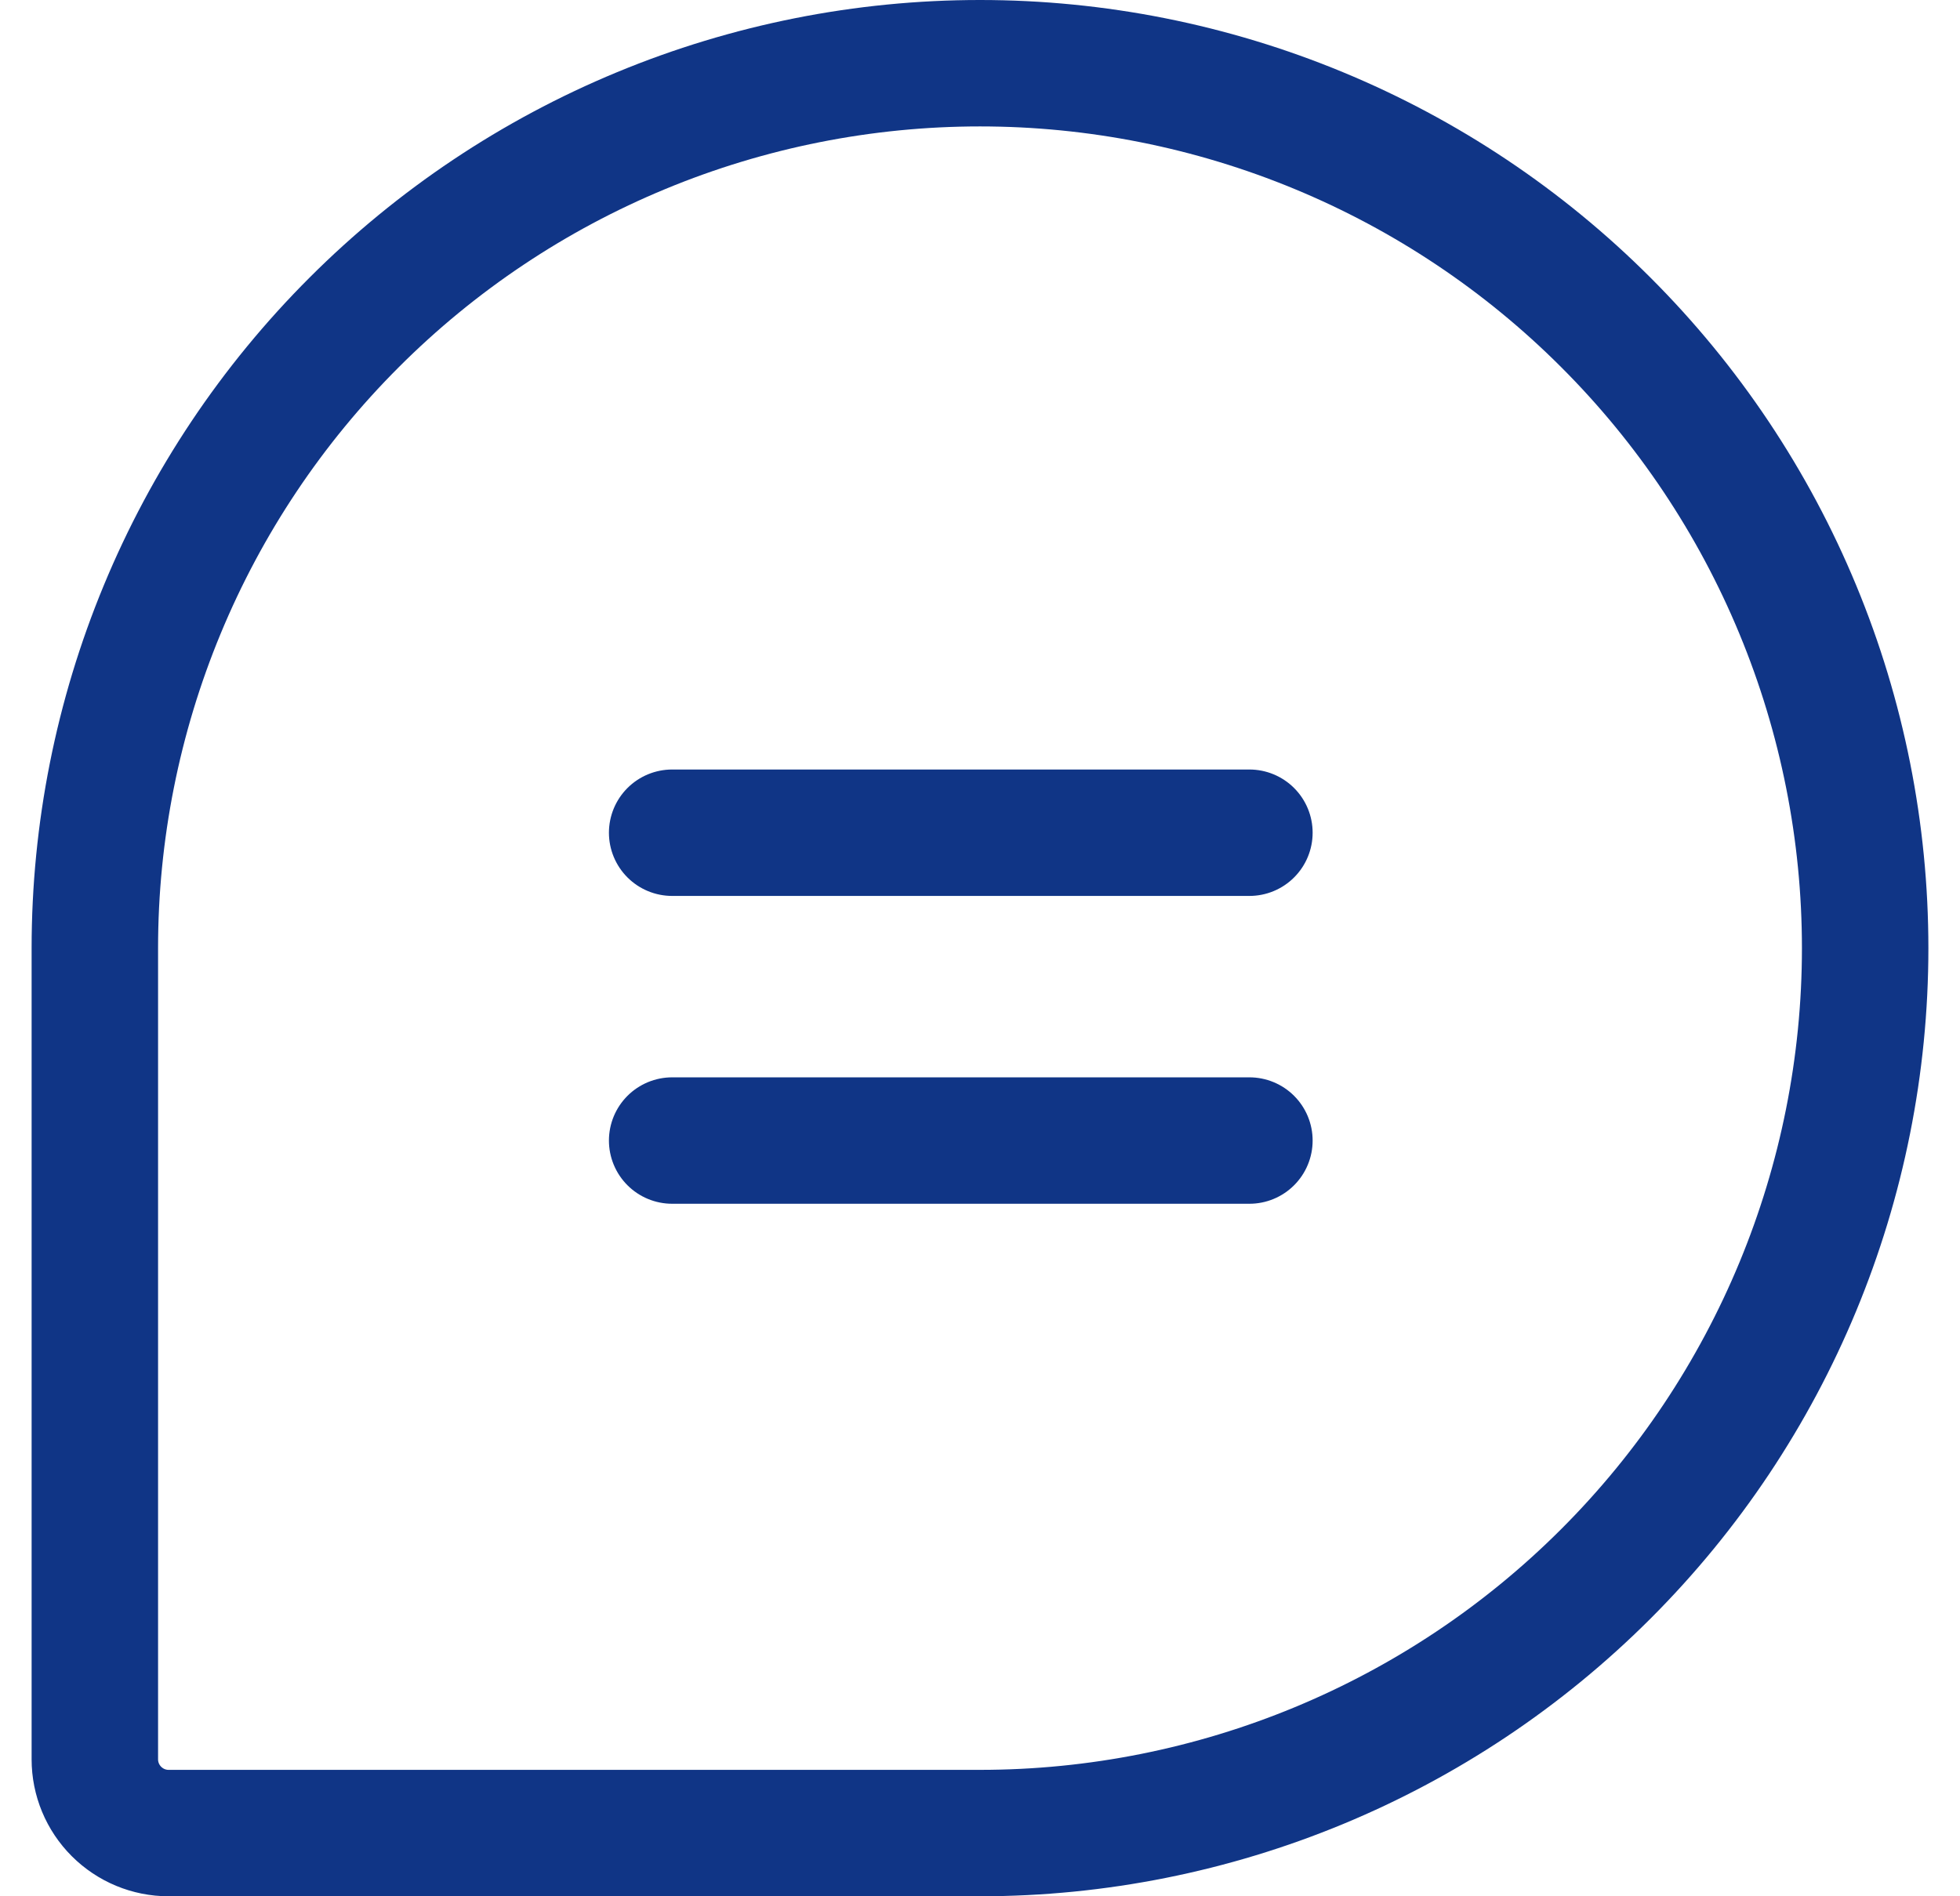
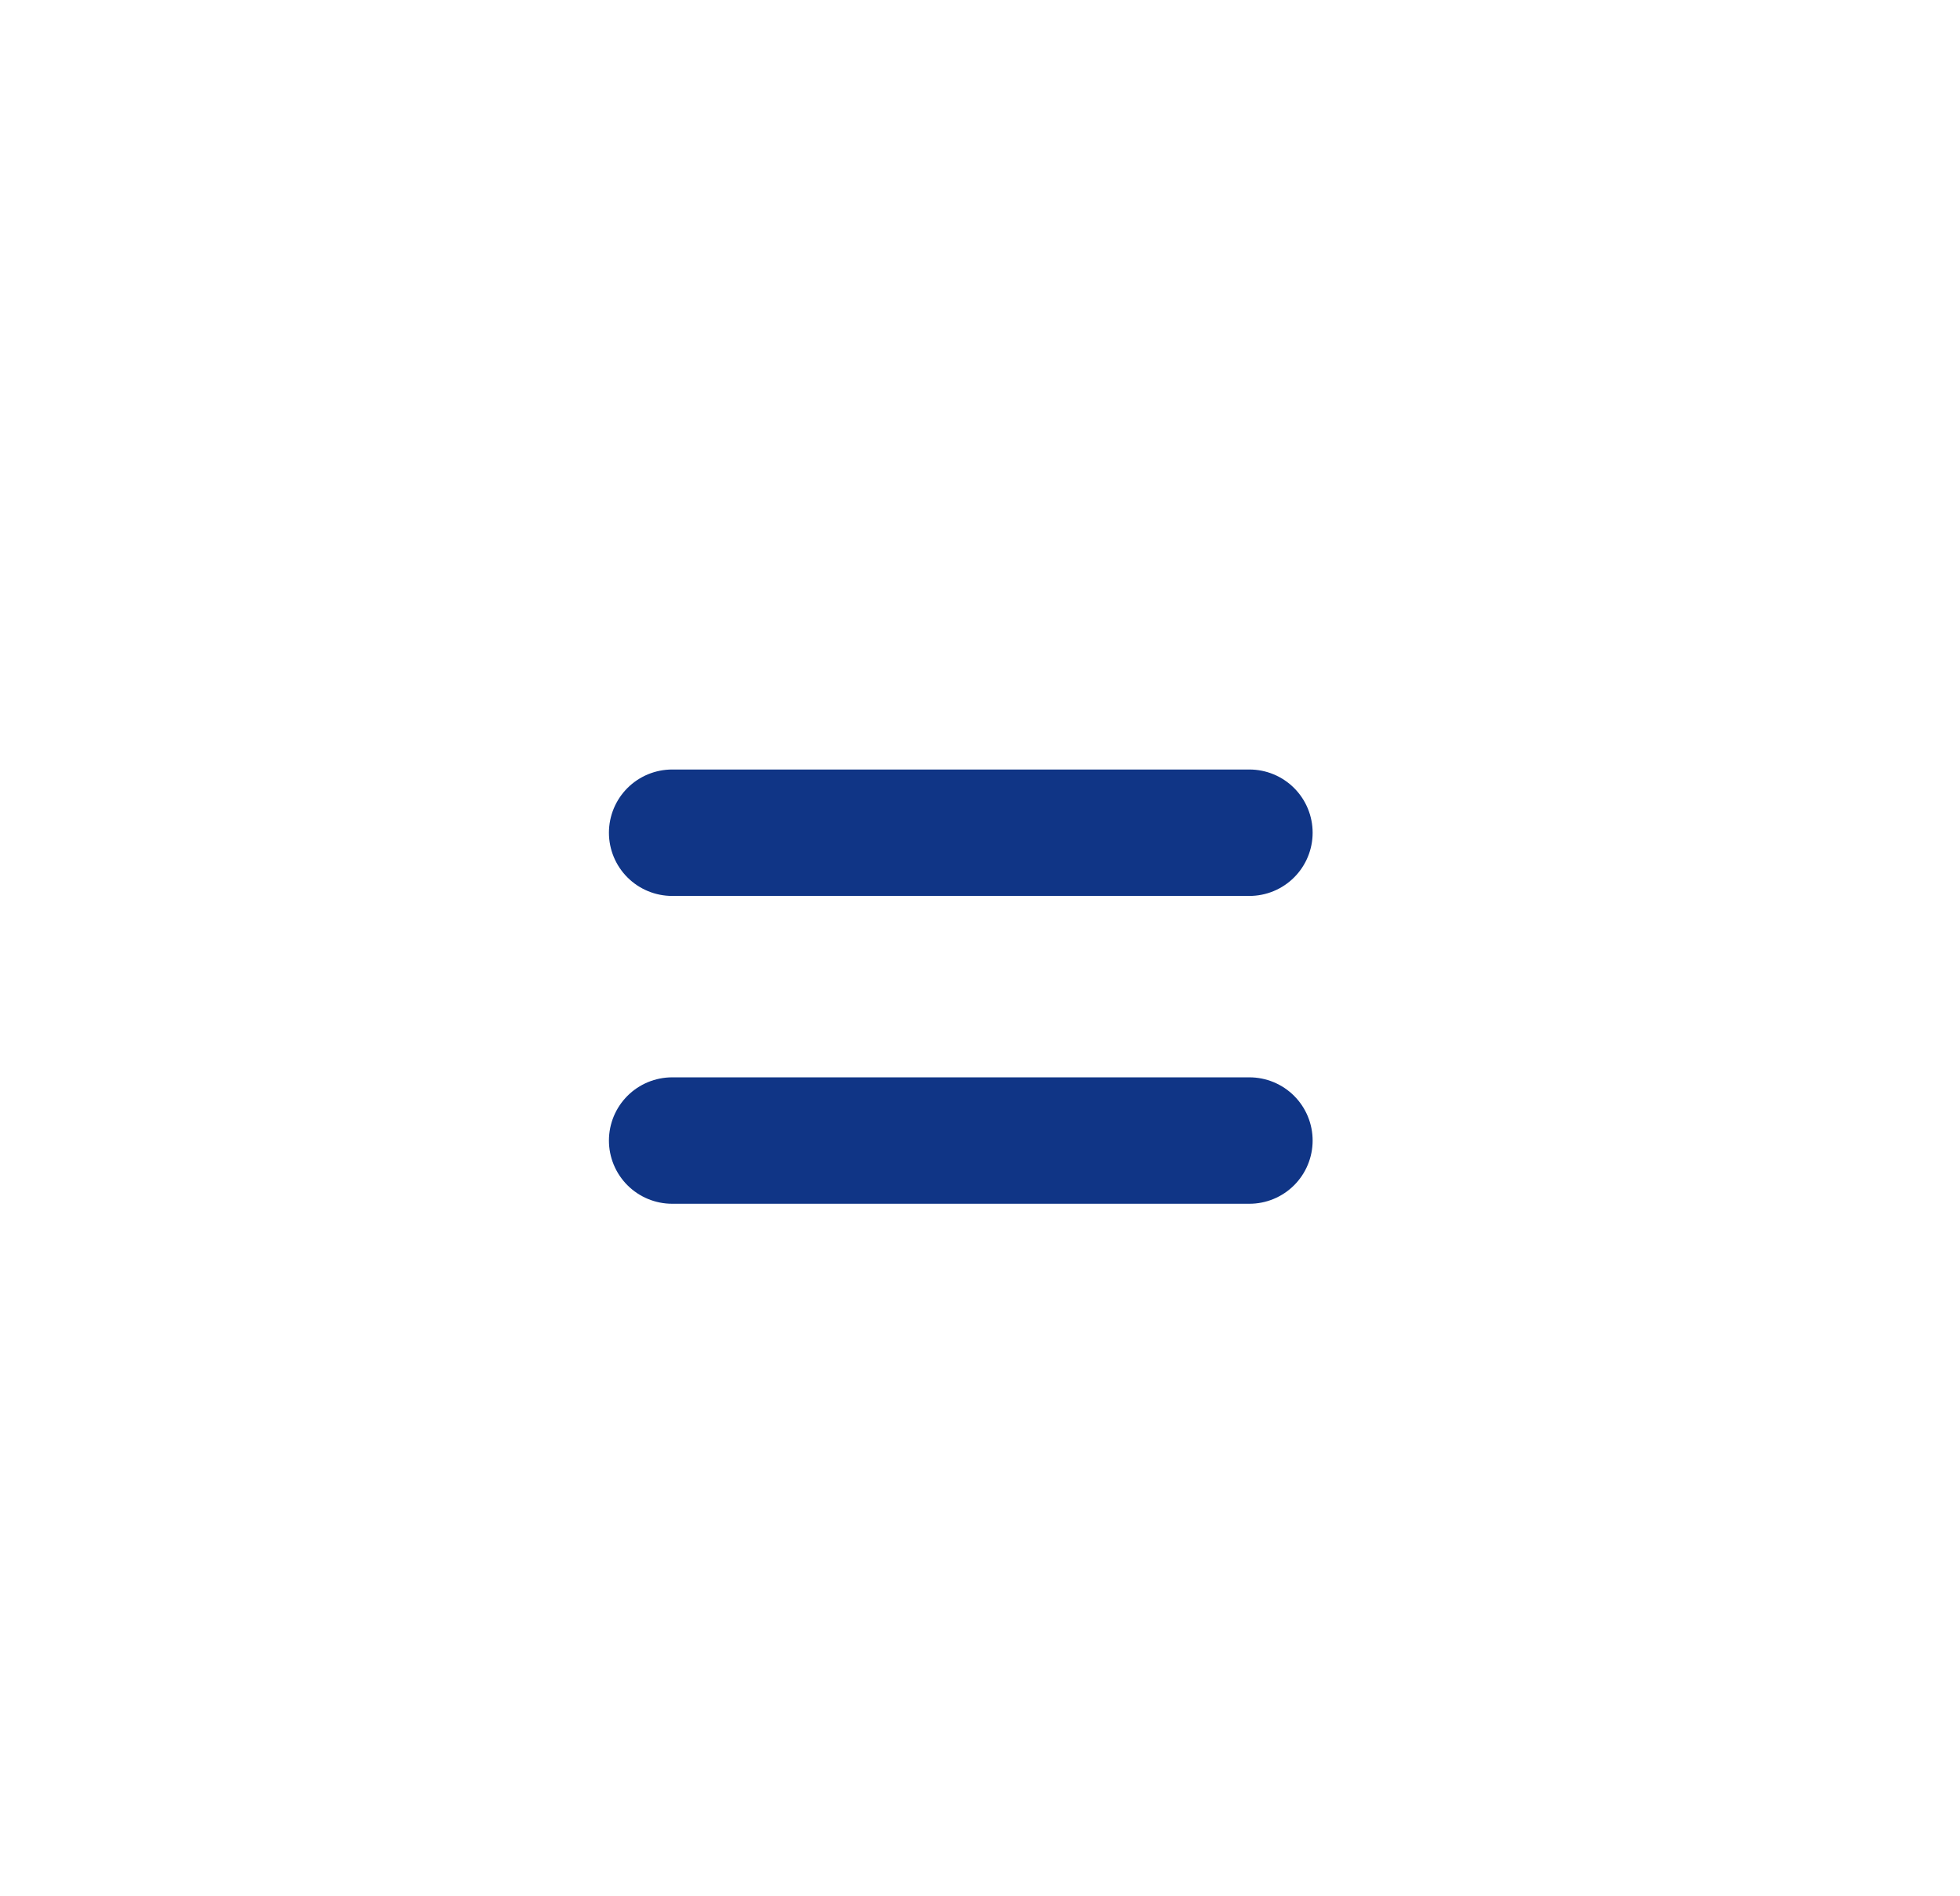
<svg xmlns="http://www.w3.org/2000/svg" width="31" height="30" viewBox="0 0 31 30" fill="none">
-   <path d="M15.5 29H2.667C2.357 29 2.061 28.877 1.842 28.658C1.623 28.439 1.5 28.143 1.5 27.833V15C1.5 13.162 1.862 11.341 2.566 9.642C3.269 7.944 4.3 6.401 5.601 5.101C6.901 3.8 8.444 2.769 10.142 2.066C11.841 1.362 13.662 1 15.5 1H15.5C17.338 1 19.159 1.362 20.858 2.066C22.556 2.769 24.099 3.8 25.399 5.101C26.7 6.401 27.731 7.944 28.434 9.642C29.138 11.341 29.5 13.162 29.5 15V15C29.5 18.713 28.025 22.274 25.399 24.899C22.774 27.525 19.213 29 15.5 29Z" stroke="#103586" stroke-width="2" stroke-linecap="round" stroke-linejoin="round" />
  <path d="M10.631 13.174H19.761" stroke="#103586" stroke-width="2" stroke-linecap="round" stroke-linejoin="round" />
  <path d="M10.631 18.044H19.761" stroke="#103586" stroke-width="2" stroke-linecap="round" stroke-linejoin="round" />
</svg>